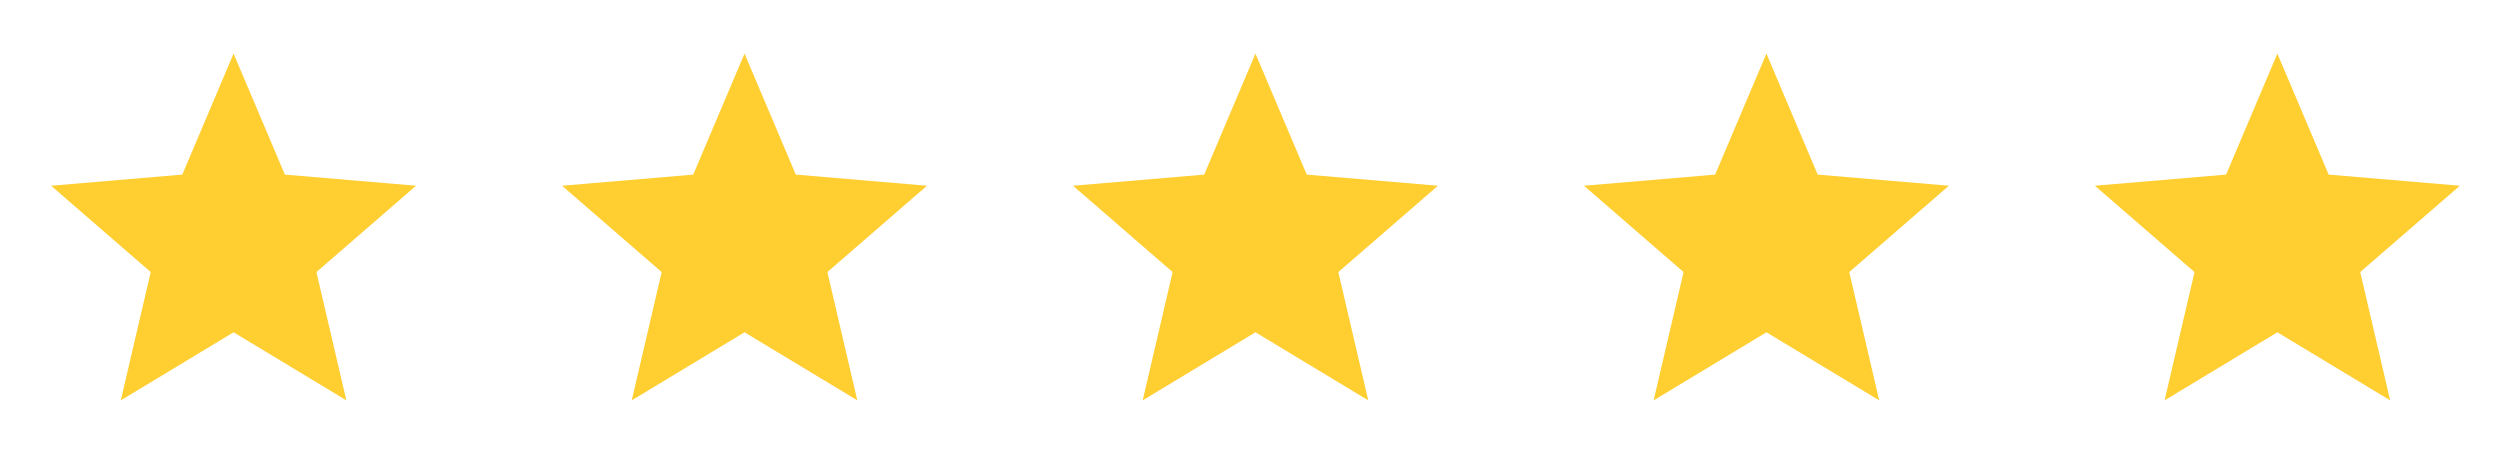
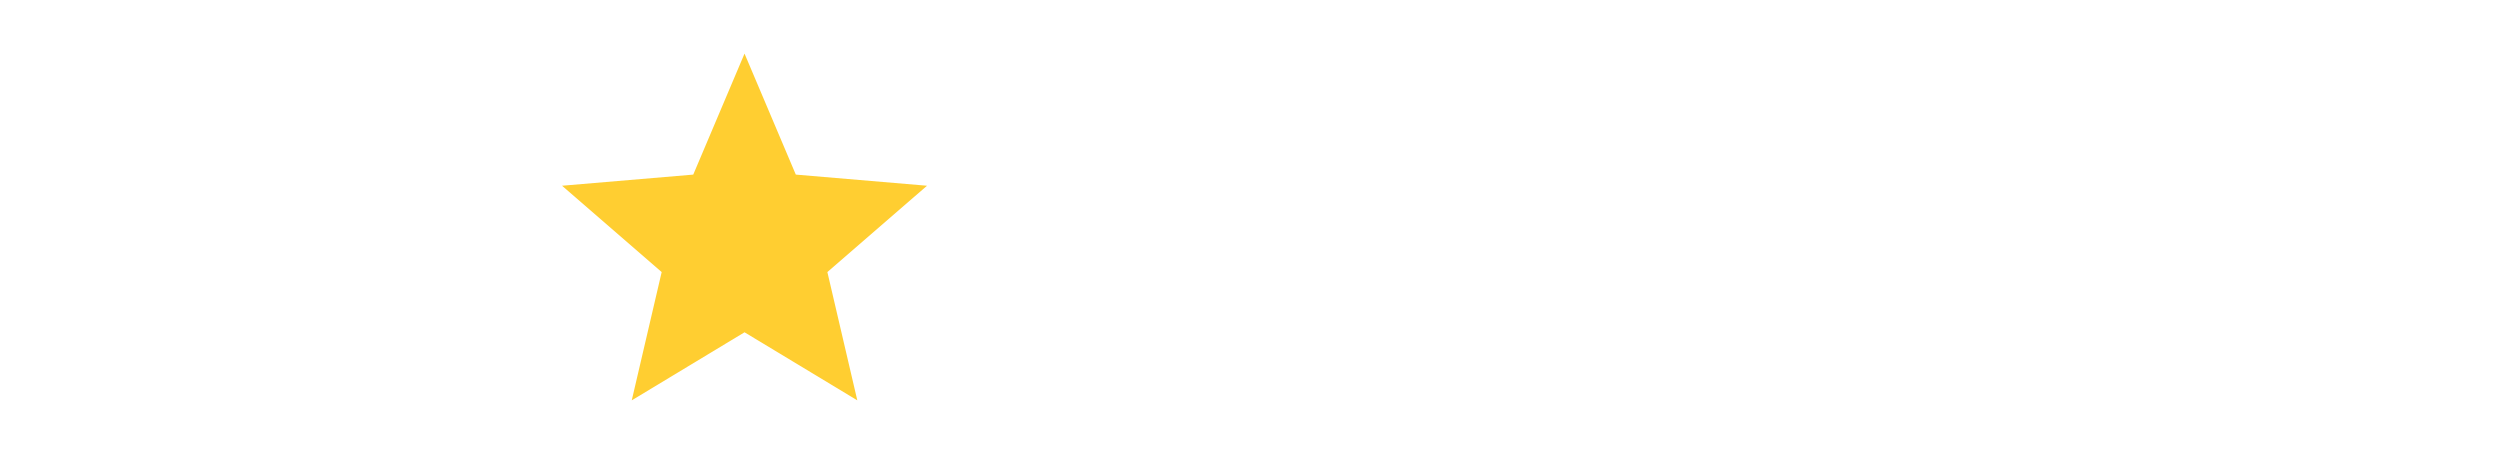
<svg xmlns="http://www.w3.org/2000/svg" width="137" height="25" viewBox="0 0 137 25" fill="none">
-   <path d="M12.8 18.209L18.98 21.939L17.34 14.909L22.8 10.178L15.61 9.568L12.8 2.938L9.99 9.568L2.8 10.178L8.26 14.909L6.62 21.939L12.8 18.209Z" fill="#FFCE31" />
-   <path d="M40.8 18.209L46.98 21.939L45.34 14.909L50.8 10.178L43.61 9.568L40.8 2.938L37.99 9.568L30.8 10.178L36.26 14.909L34.62 21.939L40.8 18.209Z" fill="#FFCE31" />
-   <path d="M68.8 18.209L74.98 21.939L73.34 14.909L78.8 10.178L71.61 9.568L68.8 2.938L65.99 9.568L58.8 10.178L64.26 14.909L62.62 21.939L68.8 18.209Z" fill="#FFCE31" />
-   <path d="M96.8 18.209L102.98 21.939L101.34 14.909L106.8 10.178L99.61 9.568L96.8 2.938L93.99 9.568L86.8 10.178L92.26 14.909L90.62 21.939L96.8 18.209Z" fill="#FFCE31" />
-   <path d="M124.8 18.209L130.98 21.939L129.34 14.909L134.8 10.178L127.61 9.568L124.8 2.938L121.99 9.568L114.8 10.178L120.26 14.909L118.62 21.939L124.8 18.209Z" fill="#FFCE31" />
+   <path d="M40.8 18.209L46.98 21.939L45.34 14.909L50.8 10.178L43.61 9.568L40.8 2.938L37.99 9.568L30.8 10.178L36.26 14.909L34.62 21.939Z" fill="#FFCE31" />
</svg>